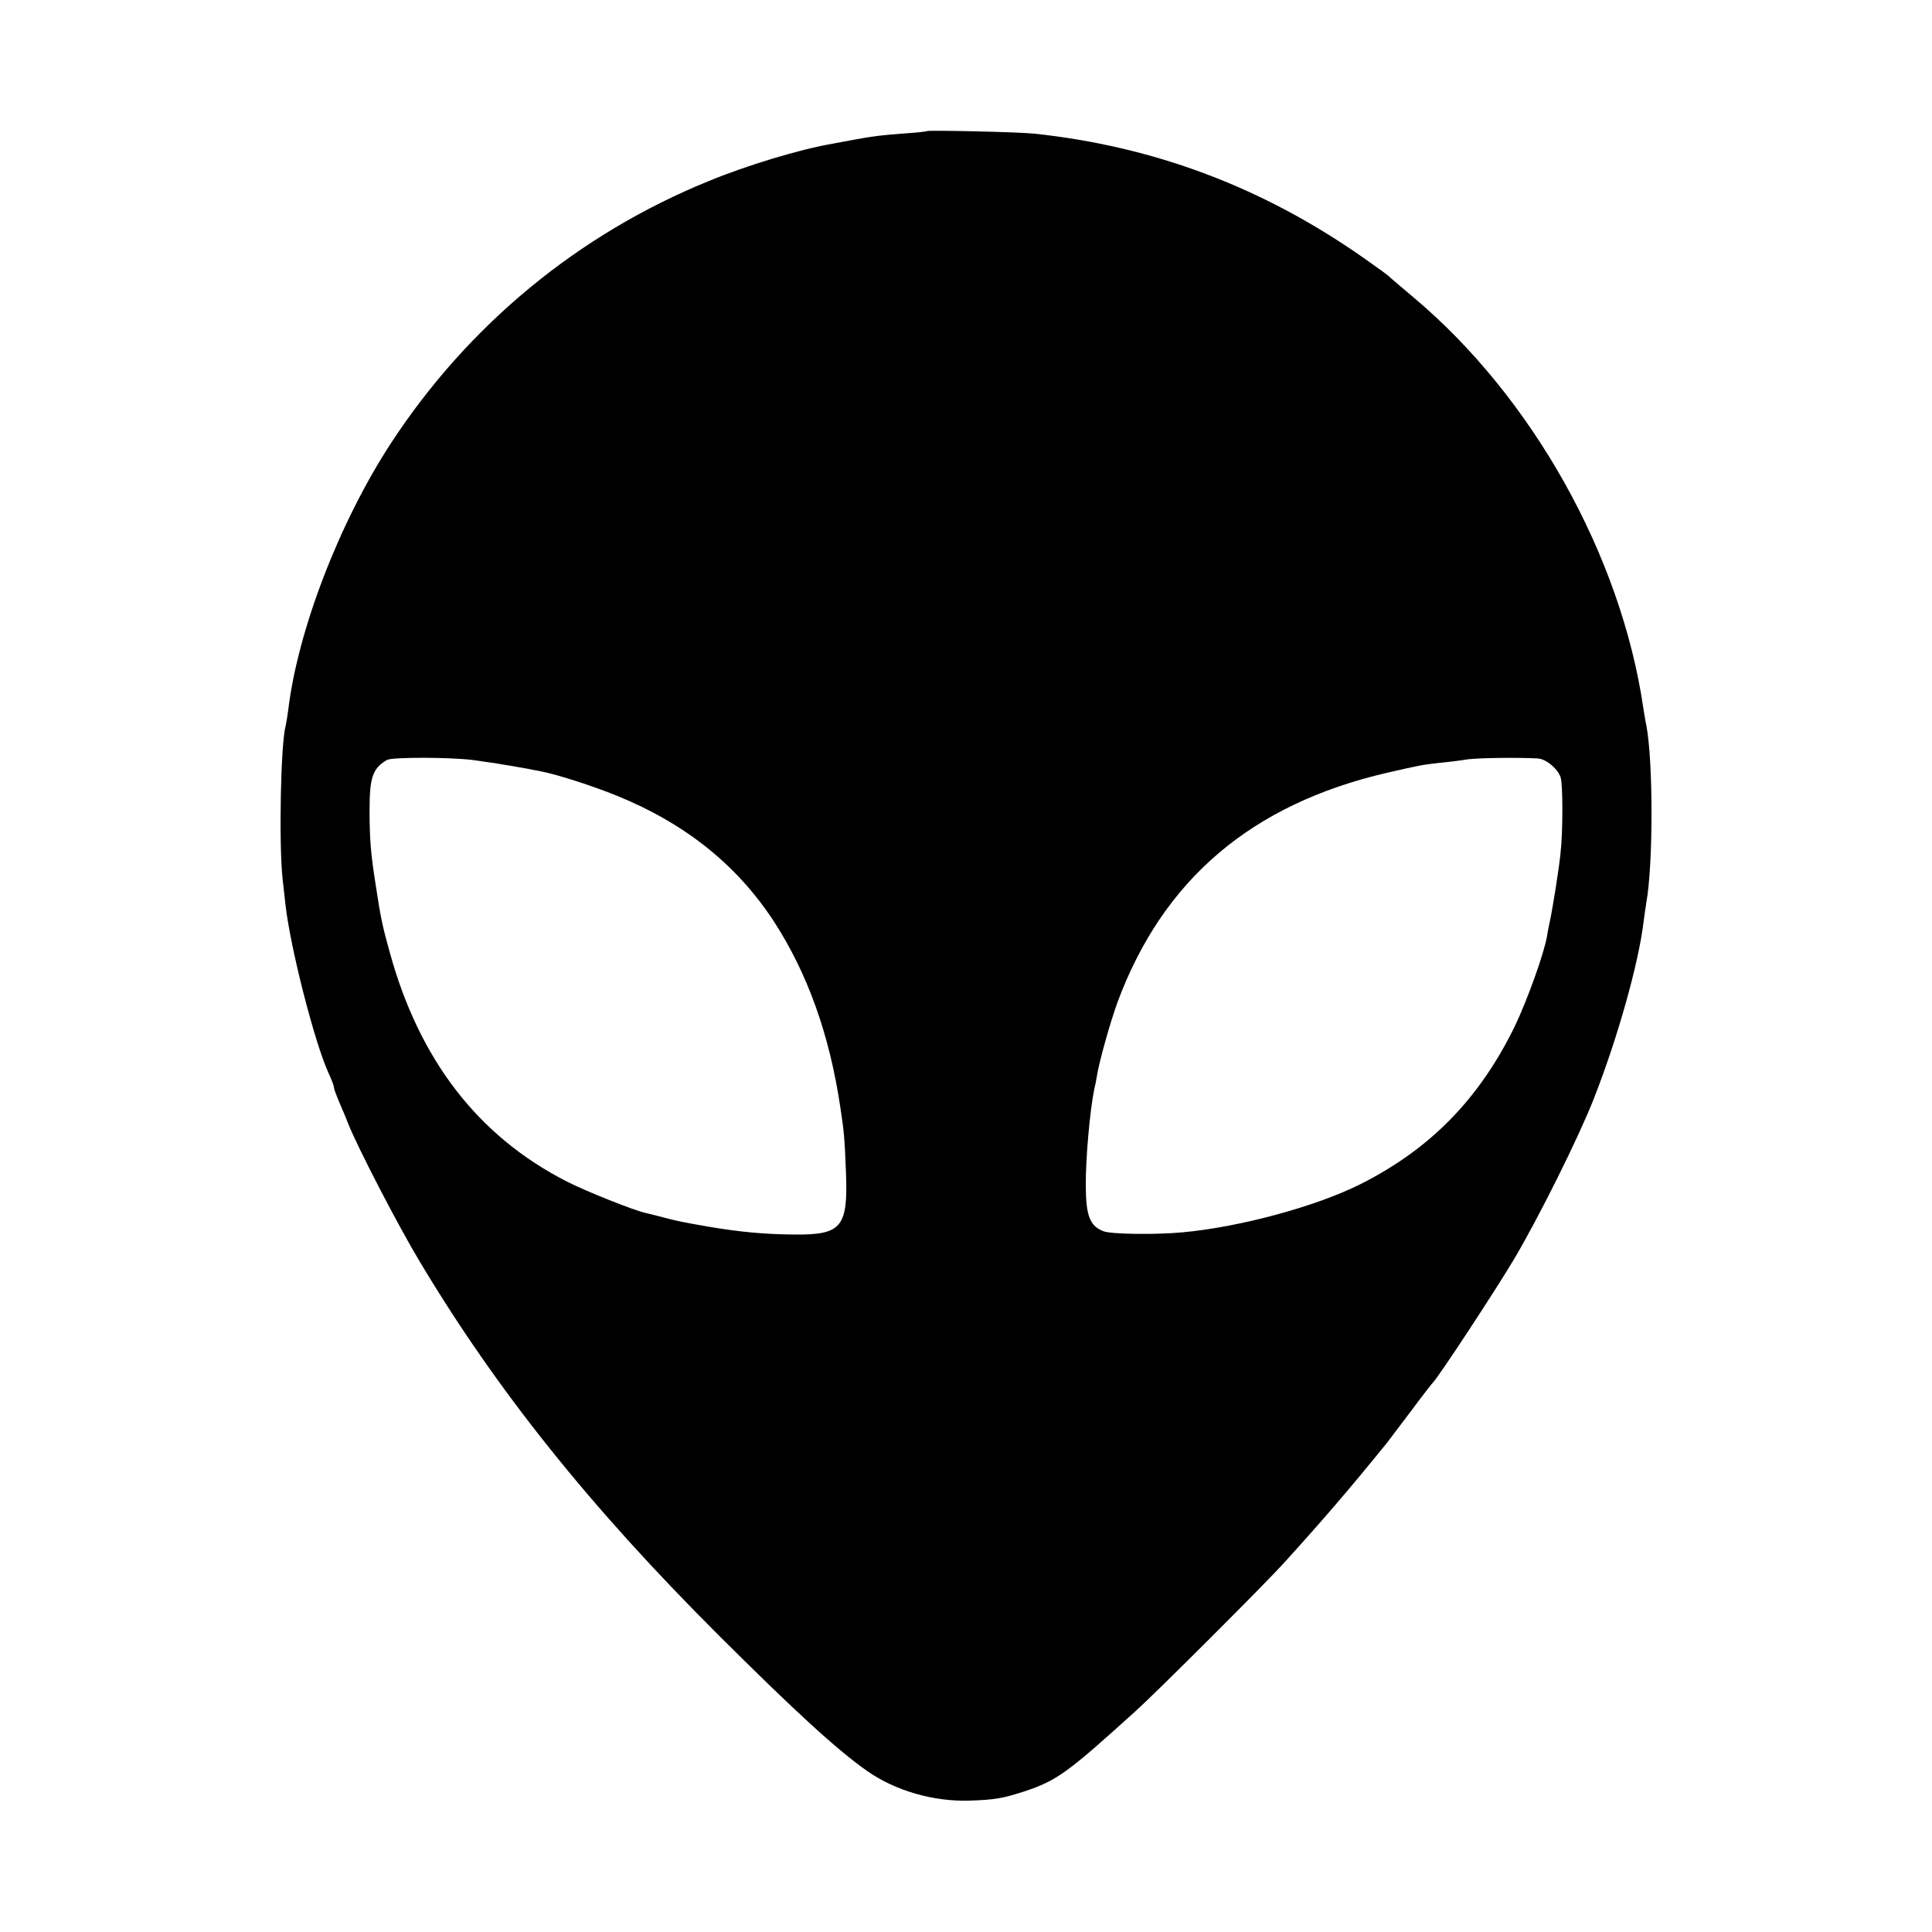
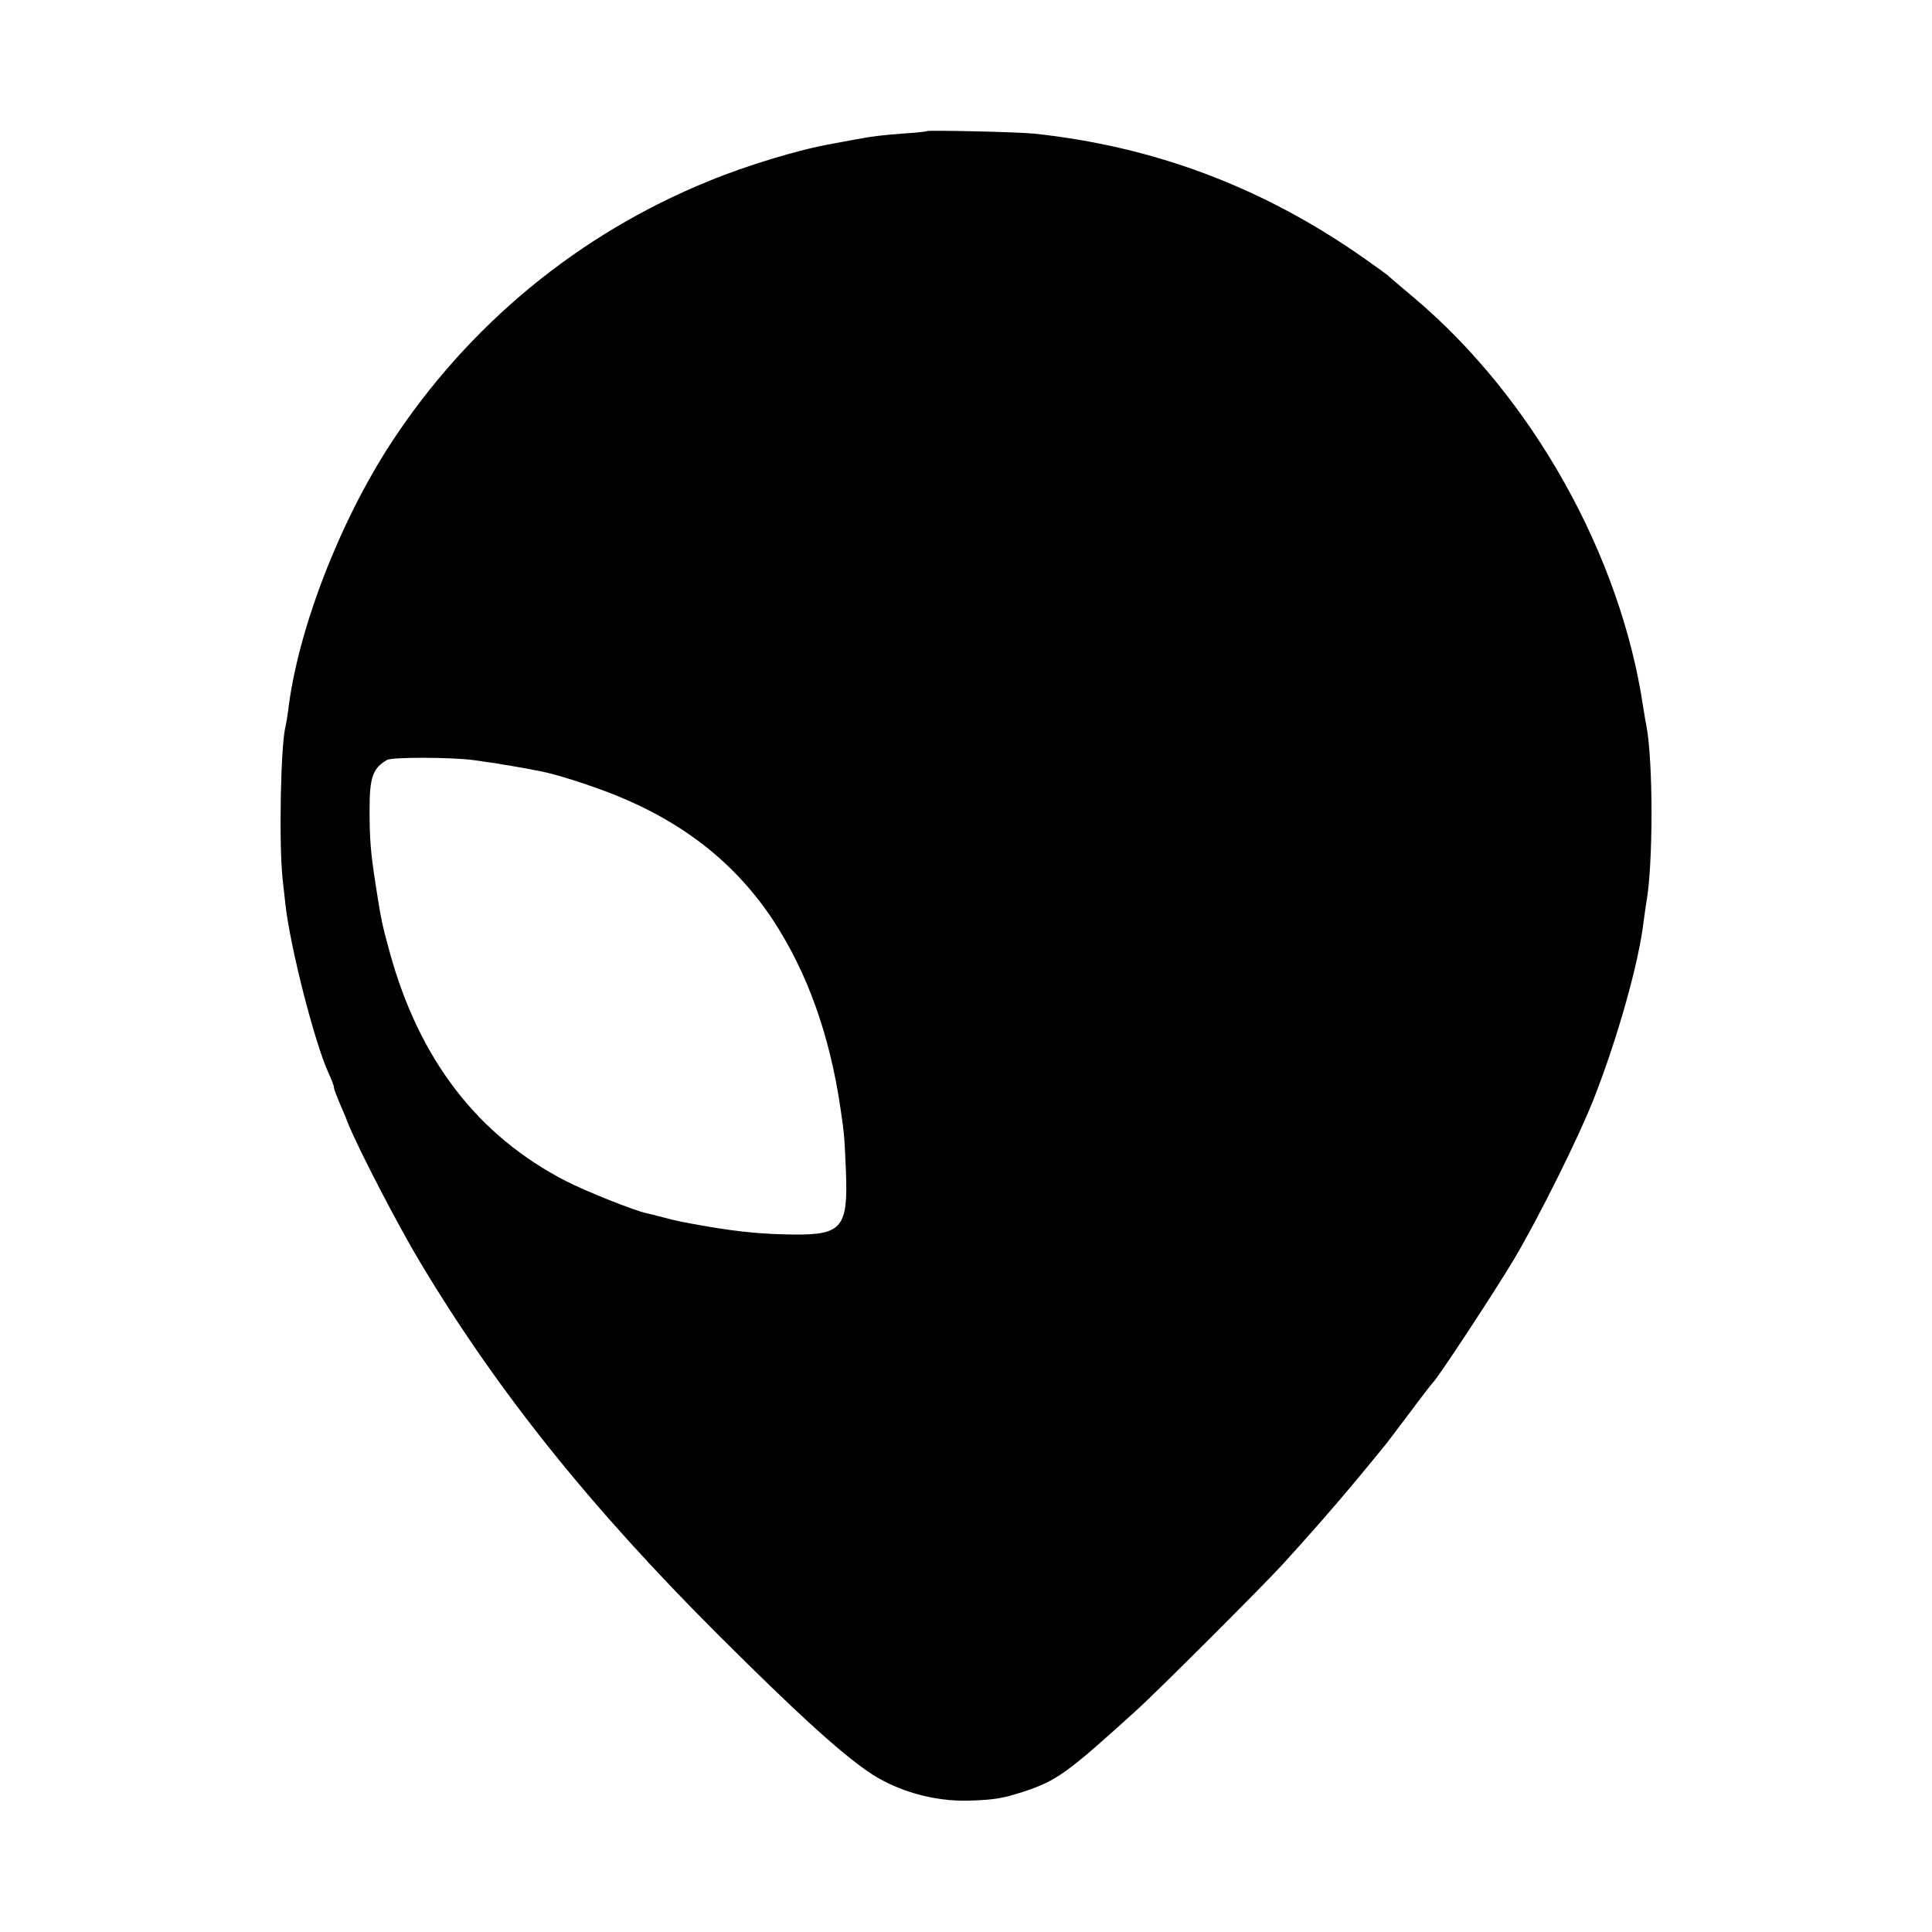
<svg xmlns="http://www.w3.org/2000/svg" version="1.0" width="700pt" height="700pt" viewBox="0 0 700 700" preserveAspectRatio="xMidYMid meet">
  <g transform="translate(0,700) scale(0.1,-0.1)" fill="#000000" stroke="none">
-     <path d="M3358 6525 c-2 -2 -41 -6 -88 -9 -76 -6 -105 -9 -175 -22 -11 -2 -47 -9 -80 -15 -117 -20 -309 -78 -447 -135 -472 -192 -871 -521 -1151 -949 -188 -288 -339 -681 -373 -970 -3 -22 -7 -47 -9 -55 -18 -63 -25 -428 -11 -555 4 -38 9 -79 10 -90 17 -156 106 -503 156 -612 11 -24 20 -47 20 -53 0 -6 9 -29 19 -53 10 -23 25 -58 32 -77 35 -88 181 -370 261 -503 279 -466 616 -887 1082 -1352 279 -278 430 -416 537 -491 102 -72 241 -112 371 -108 92 3 121 8 198 33 119 39 158 68 404 291 80 72 466 458 536 535 147 162 237 267 375 437 7 9 46 61 87 115 40 54 76 100 79 103 16 13 224 329 296 450 92 156 234 442 288 580 87 222 162 490 180 640 3 25 8 56 10 70 25 138 25 511 0 642 -3 12 -7 40 -11 63 -81 552 -402 1126 -833 1488 -47 40 -88 74 -91 78 -3 3 -43 32 -90 65 -365 256 -759 404 -1195 450 -60 6 -382 13 -387 9z m-1642 -2279 c27 -4 61 -9 77 -11 15 -3 42 -7 60 -10 17 -3 43 -8 57 -10 14 -3 35 -7 47 -9 62 -12 189 -53 278 -89 248 -101 434 -250 568 -454 123 -189 203 -413 242 -677 13 -87 15 -105 20 -231 8 -201 -15 -229 -184 -228 -113 1 -197 9 -311 28 -109 19 -116 21 -170 35 -25 7 -52 13 -60 15 -42 9 -218 79 -288 115 -320 164 -533 440 -640 830 -26 93 -33 126 -51 245 -18 115 -22 165 -22 272 0 118 12 150 64 180 20 10 228 10 313 -1z m3856 6 c29 -2 70 -35 82 -67 9 -23 9 -200 0 -277 -5 -52 -28 -198 -39 -248 -3 -14 -8 -38 -10 -53 -12 -66 -71 -229 -115 -322 -128 -264 -306 -447 -560 -575 -161 -81 -437 -156 -646 -175 -96 -9 -259 -7 -286 4 -49 19 -63 55 -64 161 -1 101 15 278 31 355 3 11 7 31 9 45 9 56 48 194 75 269 165 444 485 717 976 831 123 28 122 28 190 36 33 3 80 9 104 13 40 5 181 7 253 3z" />
+     <path d="M3358 6525 c-2 -2 -41 -6 -88 -9 -76 -6 -105 -9 -175 -22 -11 -2 -47 -9 -80 -15 -117 -20 -309 -78 -447 -135 -472 -192 -871 -521 -1151 -949 -188 -288 -339 -681 -373 -970 -3 -22 -7 -47 -9 -55 -18 -63 -25 -428 -11 -555 4 -38 9 -79 10 -90 17 -156 106 -503 156 -612 11 -24 20 -47 20 -53 0 -6 9 -29 19 -53 10 -23 25 -58 32 -77 35 -88 181 -370 261 -503 279 -466 616 -887 1082 -1352 279 -278 430 -416 537 -491 102 -72 241 -112 371 -108 92 3 121 8 198 33 119 39 158 68 404 291 80 72 466 458 536 535 147 162 237 267 375 437 7 9 46 61 87 115 40 54 76 100 79 103 16 13 224 329 296 450 92 156 234 442 288 580 87 222 162 490 180 640 3 25 8 56 10 70 25 138 25 511 0 642 -3 12 -7 40 -11 63 -81 552 -402 1126 -833 1488 -47 40 -88 74 -91 78 -3 3 -43 32 -90 65 -365 256 -759 404 -1195 450 -60 6 -382 13 -387 9z m-1642 -2279 c27 -4 61 -9 77 -11 15 -3 42 -7 60 -10 17 -3 43 -8 57 -10 14 -3 35 -7 47 -9 62 -12 189 -53 278 -89 248 -101 434 -250 568 -454 123 -189 203 -413 242 -677 13 -87 15 -105 20 -231 8 -201 -15 -229 -184 -228 -113 1 -197 9 -311 28 -109 19 -116 21 -170 35 -25 7 -52 13 -60 15 -42 9 -218 79 -288 115 -320 164 -533 440 -640 830 -26 93 -33 126 -51 245 -18 115 -22 165 -22 272 0 118 12 150 64 180 20 10 228 10 313 -1z m3856 6 z" />
  </g>
</svg>